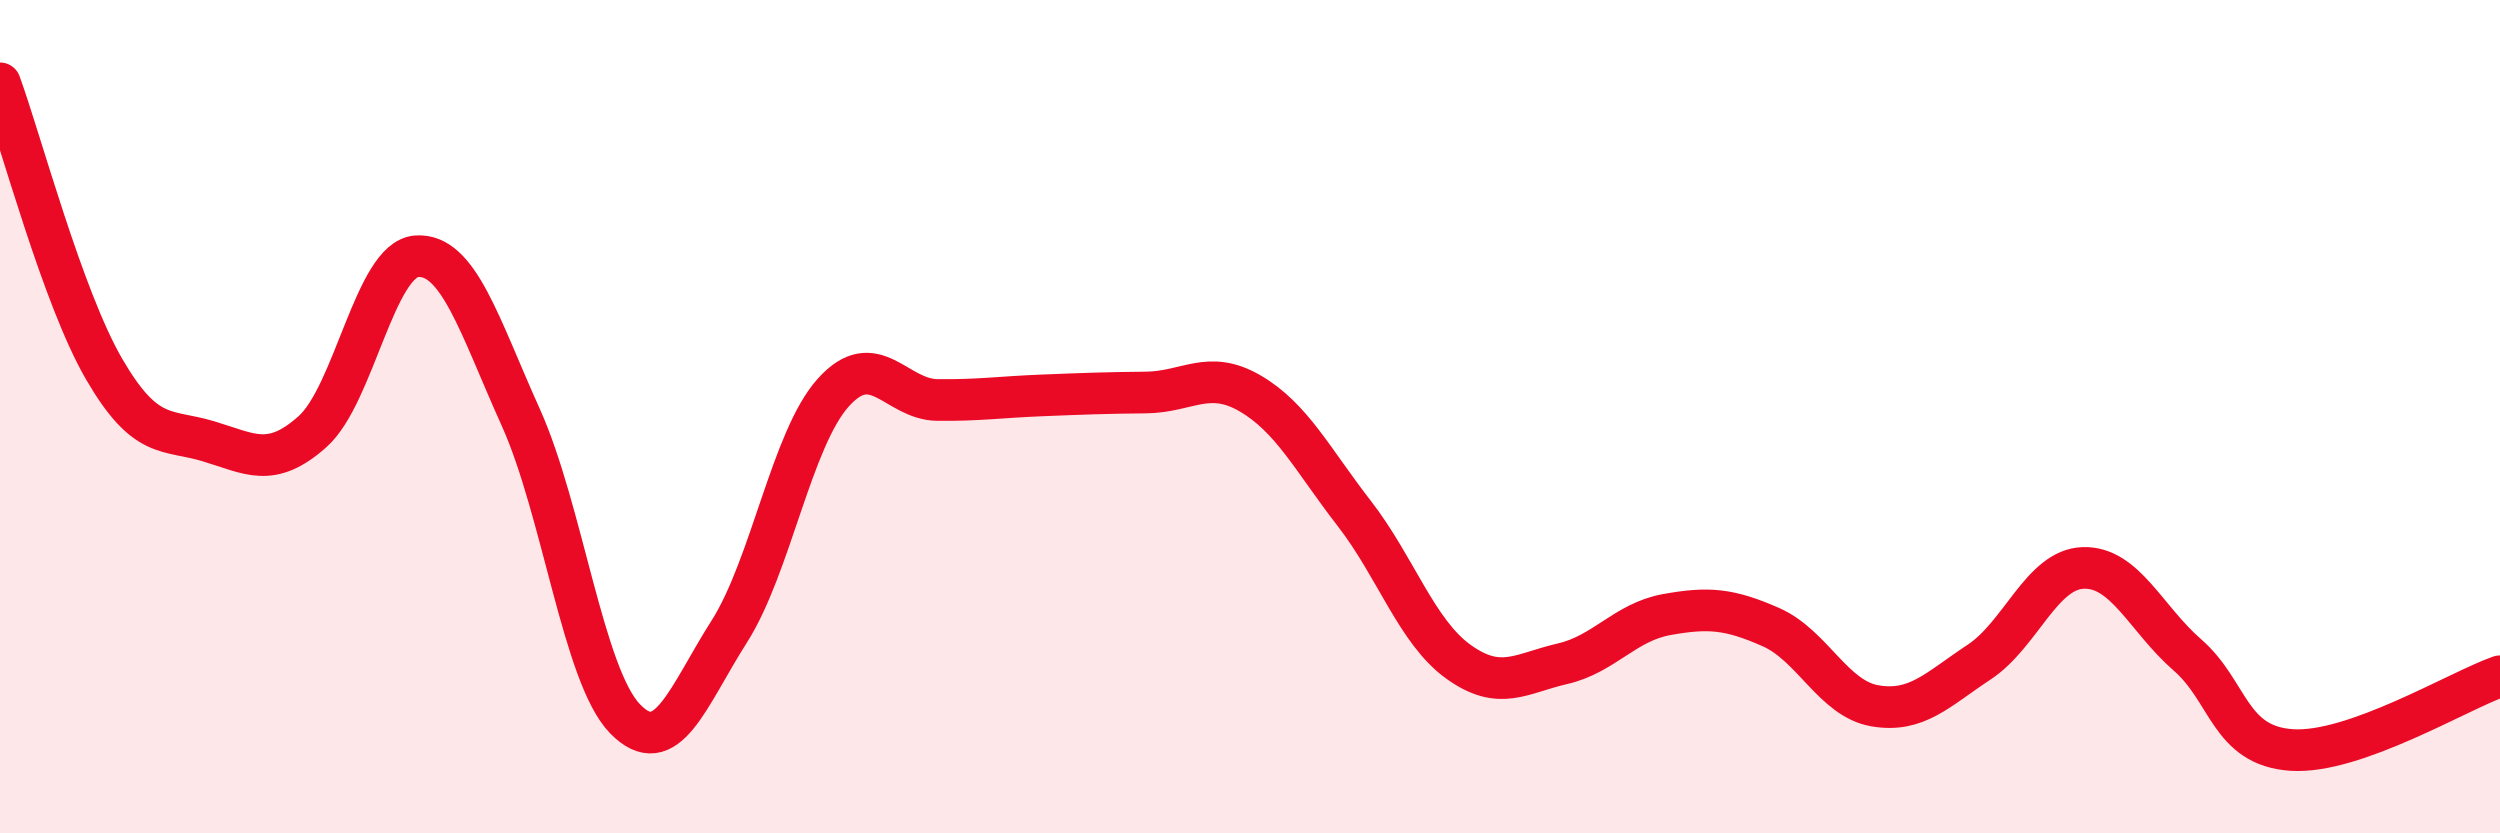
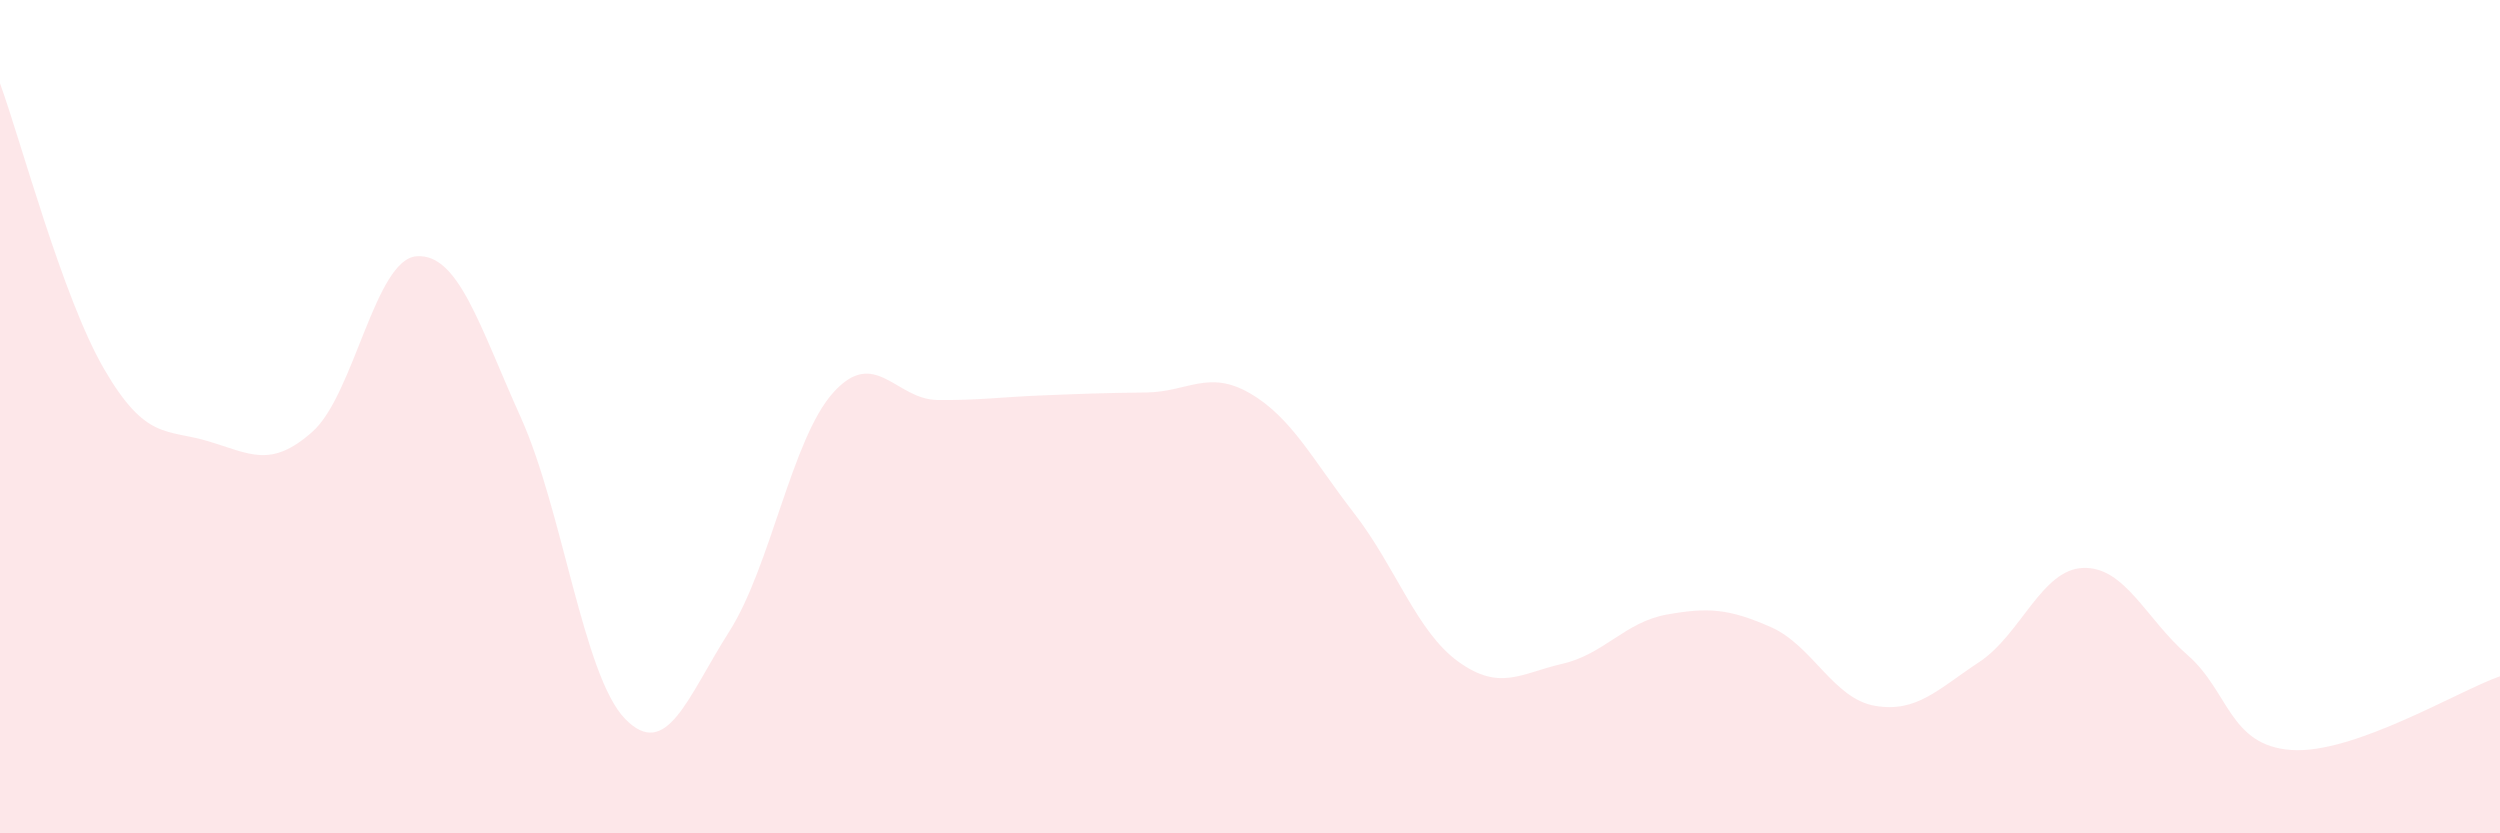
<svg xmlns="http://www.w3.org/2000/svg" width="60" height="20" viewBox="0 0 60 20">
  <path d="M 0,2 C 0.5,3.37 1.5,7.14 2.5,8.86 C 3.5,10.58 4,10.29 5,10.59 C 6,10.89 6.5,11.25 7.5,10.36 C 8.5,9.47 9,6.22 10,6.15 C 11,6.08 11.5,7.8 12.5,10.02 C 13.5,12.24 14,16.22 15,17.25 C 16,18.28 16.5,16.73 17.5,15.16 C 18.5,13.59 19,10.53 20,9.42 C 21,8.31 21.5,9.59 22.5,9.6 C 23.5,9.61 24,9.53 25,9.49 C 26,9.45 26.5,9.43 27.5,9.42 C 28.5,9.41 29,8.86 30,9.44 C 31,10.02 31.5,11.03 32.5,12.32 C 33.5,13.61 34,15.16 35,15.88 C 36,16.6 36.5,16.16 37.5,15.93 C 38.5,15.7 39,14.93 40,14.75 C 41,14.57 41.5,14.61 42.5,15.05 C 43.5,15.49 44,16.77 45,16.94 C 46,17.11 46.5,16.55 47.5,15.89 C 48.5,15.23 49,13.66 50,13.63 C 51,13.6 51.5,14.85 52.5,15.72 C 53.5,16.59 53.5,17.9 55,18 C 56.5,18.1 59,16.58 60,16.23L60 20L0 20Z" fill="#EB0A25" opacity="0.1" stroke-linecap="round" stroke-linejoin="round" />
-   <path d="M 0,2 C 0.5,3.37 1.5,7.14 2.5,8.86 C 3.5,10.58 4,10.29 5,10.59 C 6,10.89 6.5,11.25 7.5,10.36 C 8.5,9.47 9,6.22 10,6.15 C 11,6.08 11.5,7.8 12.5,10.02 C 13.5,12.24 14,16.22 15,17.25 C 16,18.28 16.5,16.73 17.5,15.16 C 18.5,13.59 19,10.53 20,9.42 C 21,8.31 21.5,9.59 22.5,9.6 C 23.5,9.61 24,9.53 25,9.49 C 26,9.45 26.5,9.43 27.5,9.42 C 28.5,9.41 29,8.86 30,9.44 C 31,10.02 31.5,11.03 32.5,12.32 C 33.5,13.61 34,15.16 35,15.88 C 36,16.6 36.5,16.16 37.5,15.93 C 38.5,15.7 39,14.93 40,14.75 C 41,14.57 41.5,14.61 42.5,15.05 C 43.5,15.49 44,16.77 45,16.94 C 46,17.11 46.5,16.55 47.5,15.89 C 48.5,15.23 49,13.66 50,13.63 C 51,13.6 51.5,14.85 52.5,15.72 C 53.5,16.59 53.5,17.9 55,18 C 56.5,18.1 59,16.58 60,16.23" stroke="#EB0A25" stroke-width="1" fill="none" stroke-linecap="round" stroke-linejoin="round" />
</svg>